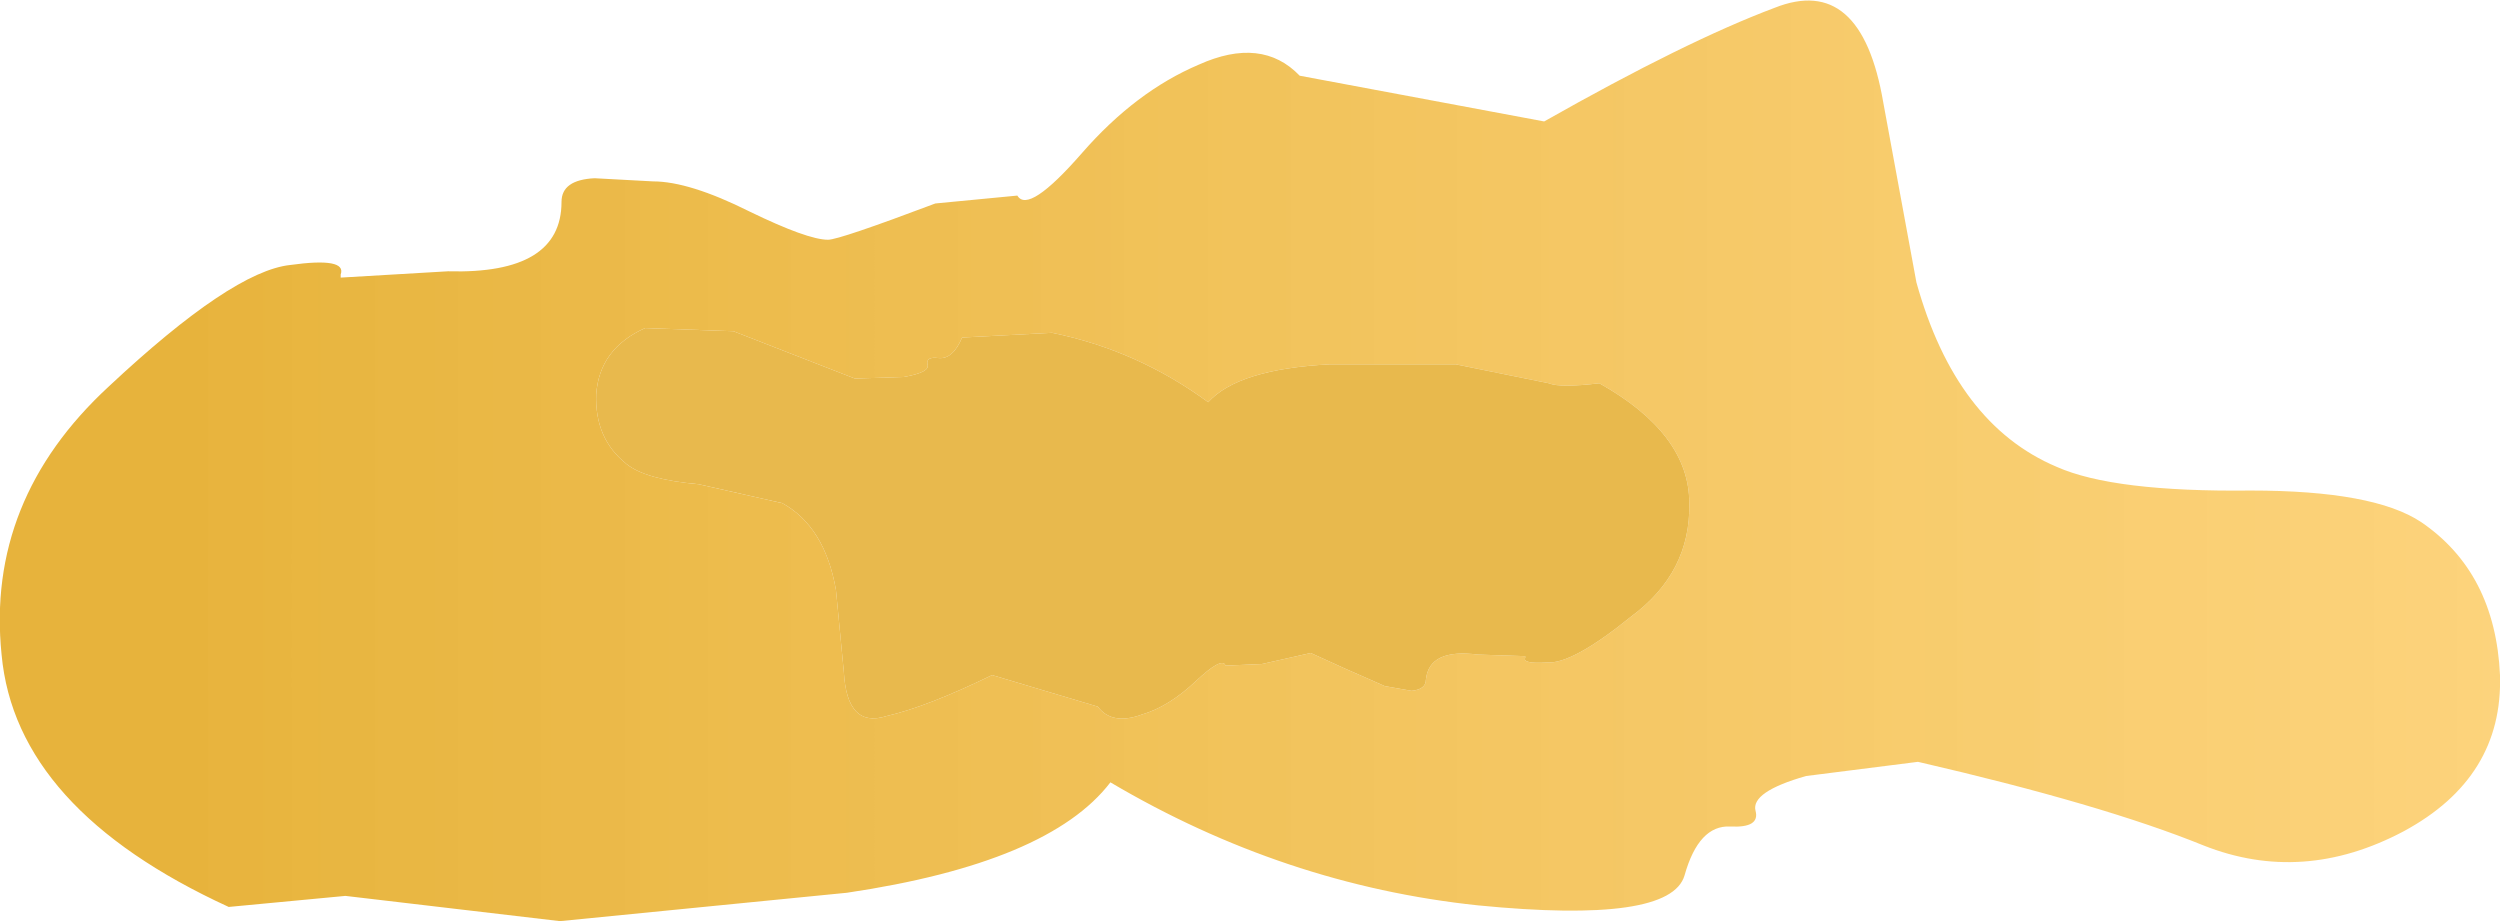
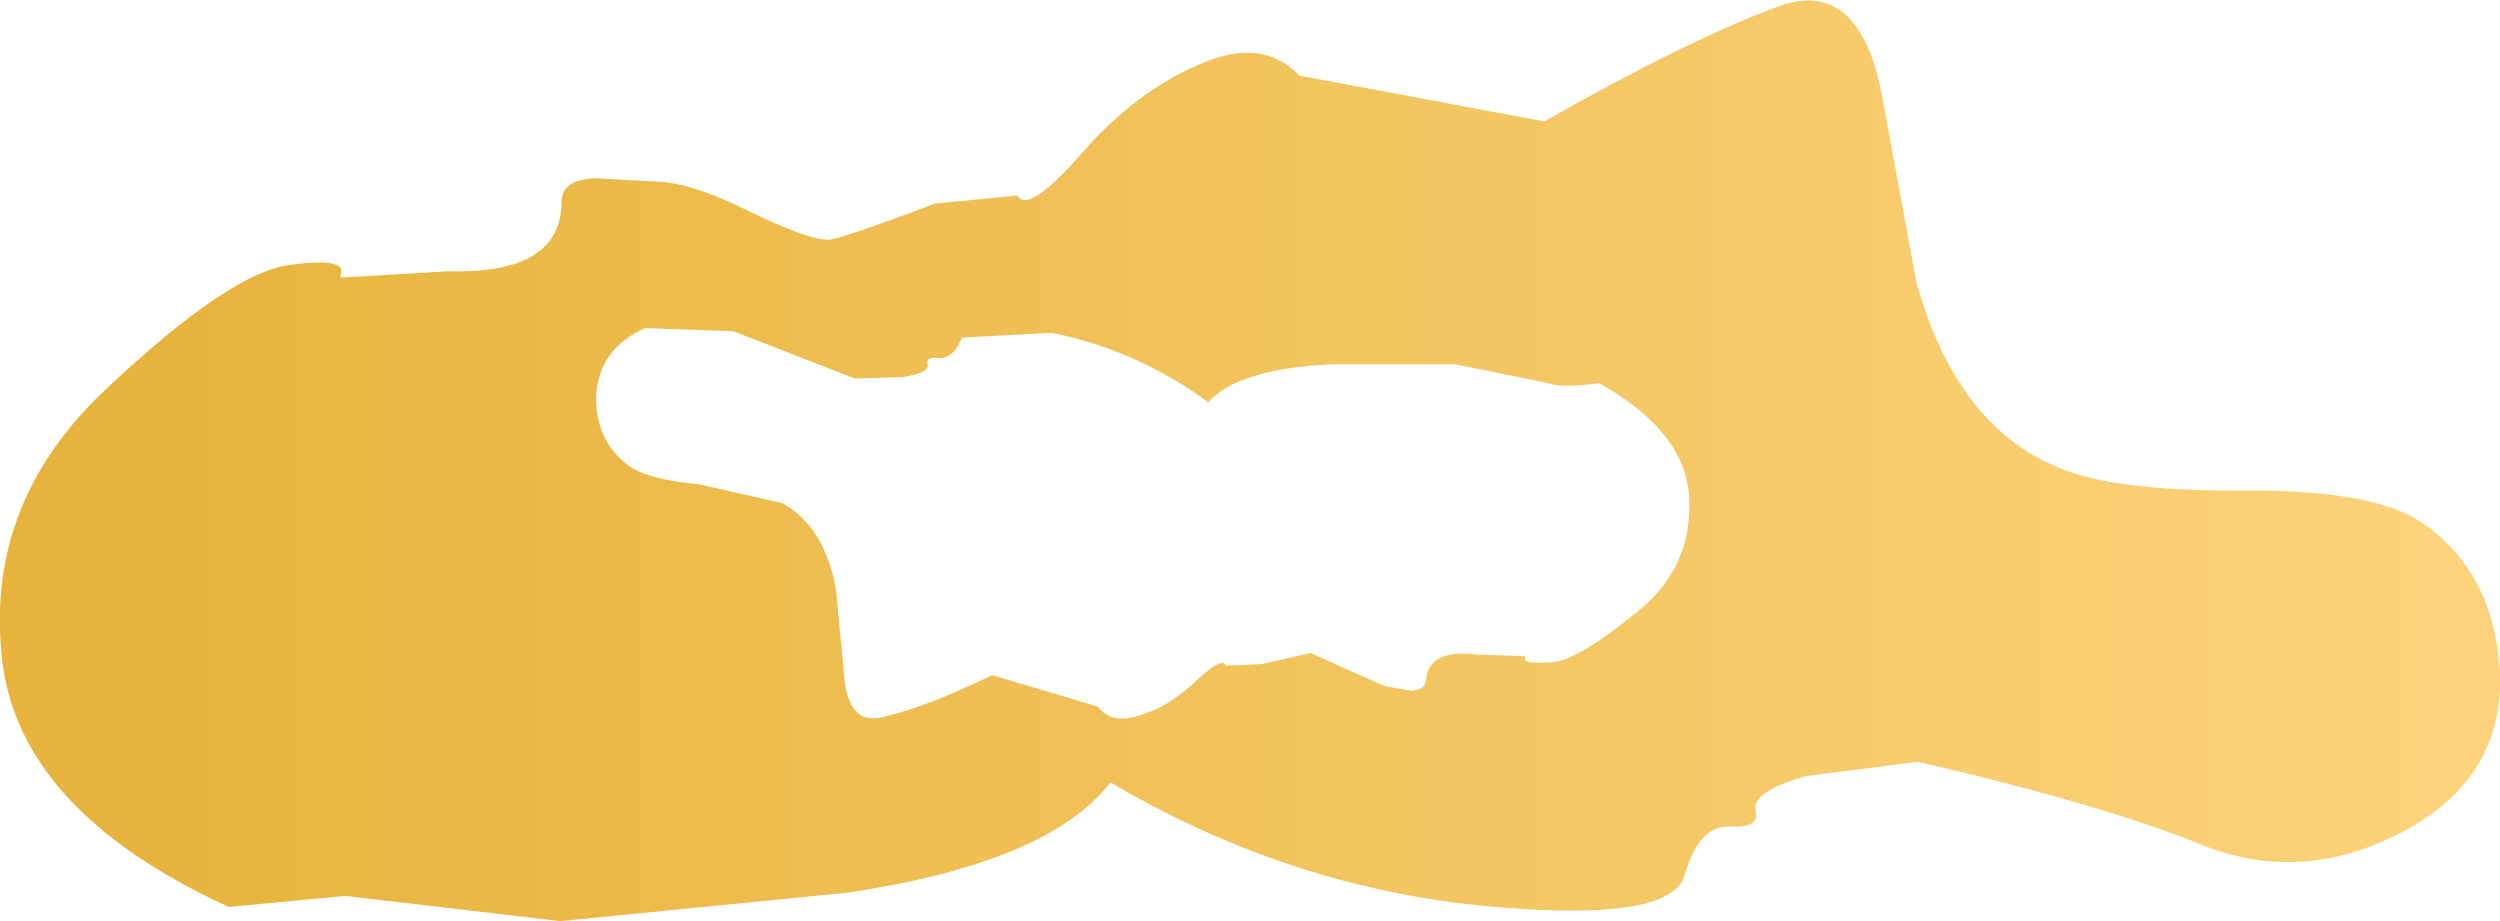
<svg xmlns="http://www.w3.org/2000/svg" height="29.2px" width="79.25px">
  <g transform="matrix(1.0, 0.0, 0.0, 1.0, 185.9, 39.25)">
    <path d="M-175.1 -30.55 L-175.1 -30.45 -171.7 -30.65 Q-168.1 -30.55 -168.1 -32.85 -168.1 -33.55 -167.05 -33.6 L-165.2 -33.5 Q-164.05 -33.5 -162.15 -32.55 -160.3 -31.65 -159.65 -31.65 -159.3 -31.65 -156.25 -32.8 L-153.65 -33.05 Q-153.3 -32.45 -151.6 -34.4 -149.9 -36.35 -147.9 -37.2 -145.9 -38.1 -144.7 -36.85 L-136.95 -35.4 Q-132.45 -37.95 -129.65 -39.0 -126.9 -40.1 -126.2 -36.0 L-125.15 -30.3 Q-123.9 -25.8 -120.7 -24.45 -118.9 -23.65 -114.55 -23.7 -110.65 -23.7 -109.15 -22.7 -106.8 -21.1 -106.65 -17.85 -106.55 -14.6 -109.7 -12.9 -112.9 -11.2 -116.05 -12.45 -119.25 -13.75 -125.1 -15.1 L-128.65 -14.65 Q-130.4 -14.15 -130.25 -13.55 -130.1 -13.0 -131.05 -13.05 -132.05 -13.1 -132.5 -11.5 -132.95 -9.95 -139.05 -10.55 -145.2 -11.2 -150.7 -14.45 -152.65 -11.9 -159.05 -10.95 L-168.15 -10.05 -174.95 -10.85 -178.65 -10.5 Q-185.4 -13.6 -185.85 -18.5 -186.35 -23.4 -182.45 -27.0 -178.55 -30.65 -176.7 -30.85 -174.9 -31.1 -175.1 -30.55 M-165.45 -28.85 Q-166.9 -28.2 -167.0 -26.75 -167.05 -25.35 -166.05 -24.55 -165.45 -24.05 -163.75 -23.9 L-161.1 -23.3 Q-159.75 -22.55 -159.4 -20.55 L-159.15 -17.95 Q-159.05 -16.15 -157.8 -16.55 -156.5 -16.85 -154.45 -17.85 L-151.1 -16.85 Q-150.65 -16.25 -149.7 -16.6 -148.85 -16.85 -148.0 -17.65 -147.15 -18.45 -147.05 -18.15 L-145.9 -18.2 -144.35 -18.55 -143.25 -18.05 -142.0 -17.5 -141.15 -17.35 Q-140.7 -17.4 -140.7 -17.7 -140.6 -18.7 -139.05 -18.5 L-137.55 -18.45 -137.55 -18.4 Q-137.65 -18.2 -136.85 -18.25 -136.05 -18.2 -134.2 -19.7 -132.3 -21.1 -132.35 -23.3 -132.35 -25.5 -135.2 -27.1 -136.45 -26.95 -136.8 -27.1 L-139.75 -27.7 -143.75 -27.7 Q-146.65 -27.55 -147.6 -26.5 -149.85 -28.15 -152.55 -28.7 L-155.4 -28.55 Q-155.7 -27.85 -156.15 -27.9 -156.55 -27.95 -156.5 -27.7 -156.4 -27.45 -157.25 -27.3 L-158.8 -27.25 -162.65 -28.75 -165.45 -28.85" fill="url(#gradient0)" fill-rule="evenodd" stroke="none" />
-     <path d="M-165.45 -28.85 L-162.65 -28.75 -158.8 -27.25 -157.25 -27.3 Q-156.4 -27.45 -156.5 -27.7 -156.55 -27.95 -156.15 -27.9 -155.7 -27.85 -155.4 -28.55 L-152.55 -28.7 Q-149.85 -28.15 -147.6 -26.5 -146.65 -27.55 -143.75 -27.7 L-139.75 -27.7 -136.8 -27.1 Q-136.45 -26.95 -135.2 -27.1 -132.35 -25.5 -132.35 -23.3 -132.3 -21.1 -134.2 -19.7 -136.05 -18.2 -136.85 -18.25 -137.65 -18.2 -137.55 -18.4 L-137.55 -18.45 -139.05 -18.5 Q-140.6 -18.7 -140.7 -17.7 -140.7 -17.4 -141.15 -17.35 L-142.0 -17.5 -143.25 -18.05 -144.35 -18.55 -145.9 -18.2 -147.05 -18.15 Q-147.15 -18.45 -148.0 -17.65 -148.85 -16.85 -149.7 -16.6 -150.65 -16.25 -151.1 -16.85 L-154.45 -17.85 Q-156.5 -16.85 -157.8 -16.55 -159.05 -16.15 -159.15 -17.95 L-159.4 -20.55 Q-159.75 -22.55 -161.1 -23.3 L-163.75 -23.9 Q-165.45 -24.05 -166.05 -24.55 -167.05 -25.35 -167.0 -26.75 -166.9 -28.2 -165.45 -28.85" fill="#e5b23d" fill-opacity="0.914" fill-rule="evenodd" stroke="none" />
  </g>
  <defs>
    <linearGradient gradientTransform="matrix(0.048, 0.0, 0.0, 0.018, -146.3, -24.65)" gradientUnits="userSpaceOnUse" id="gradient0" spreadMethod="pad" x1="-819.2" x2="819.2">
      <stop offset="0.067" stop-color="#e09e05" stop-opacity="0.78" />
      <stop offset="1.0" stop-color="#fbbd3b" stop-opacity="0.671" />
    </linearGradient>
  </defs>
</svg>